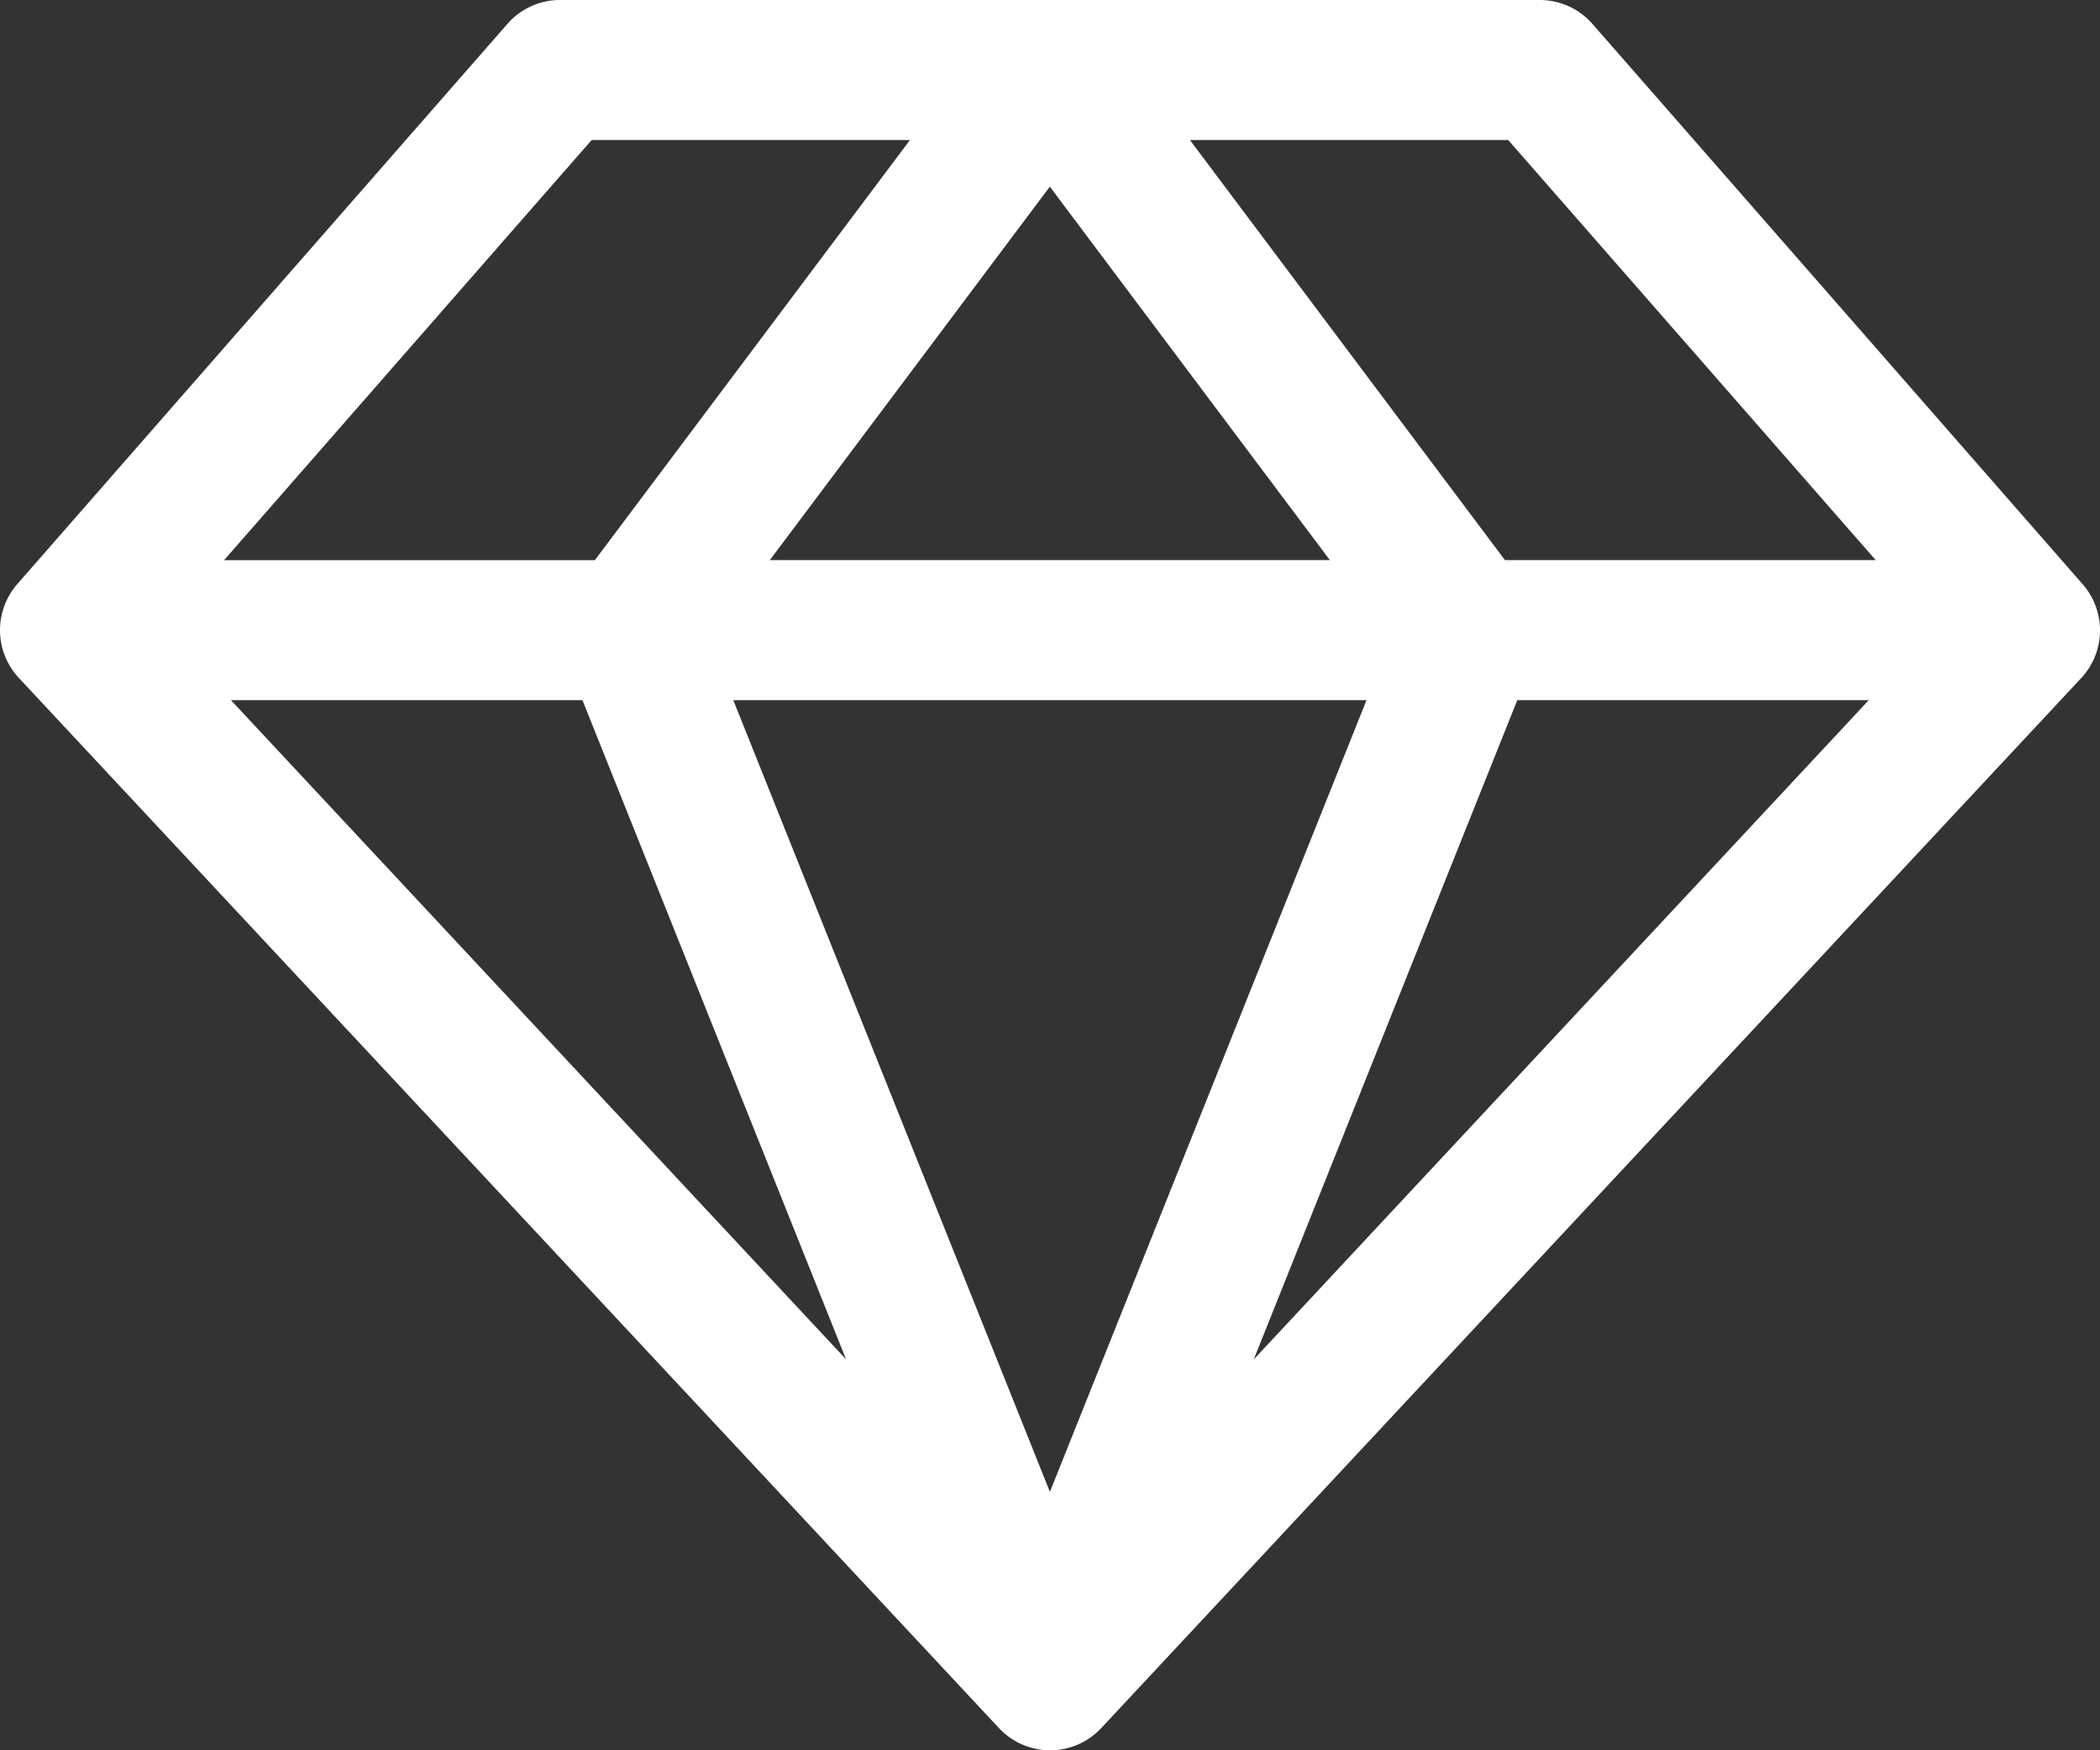
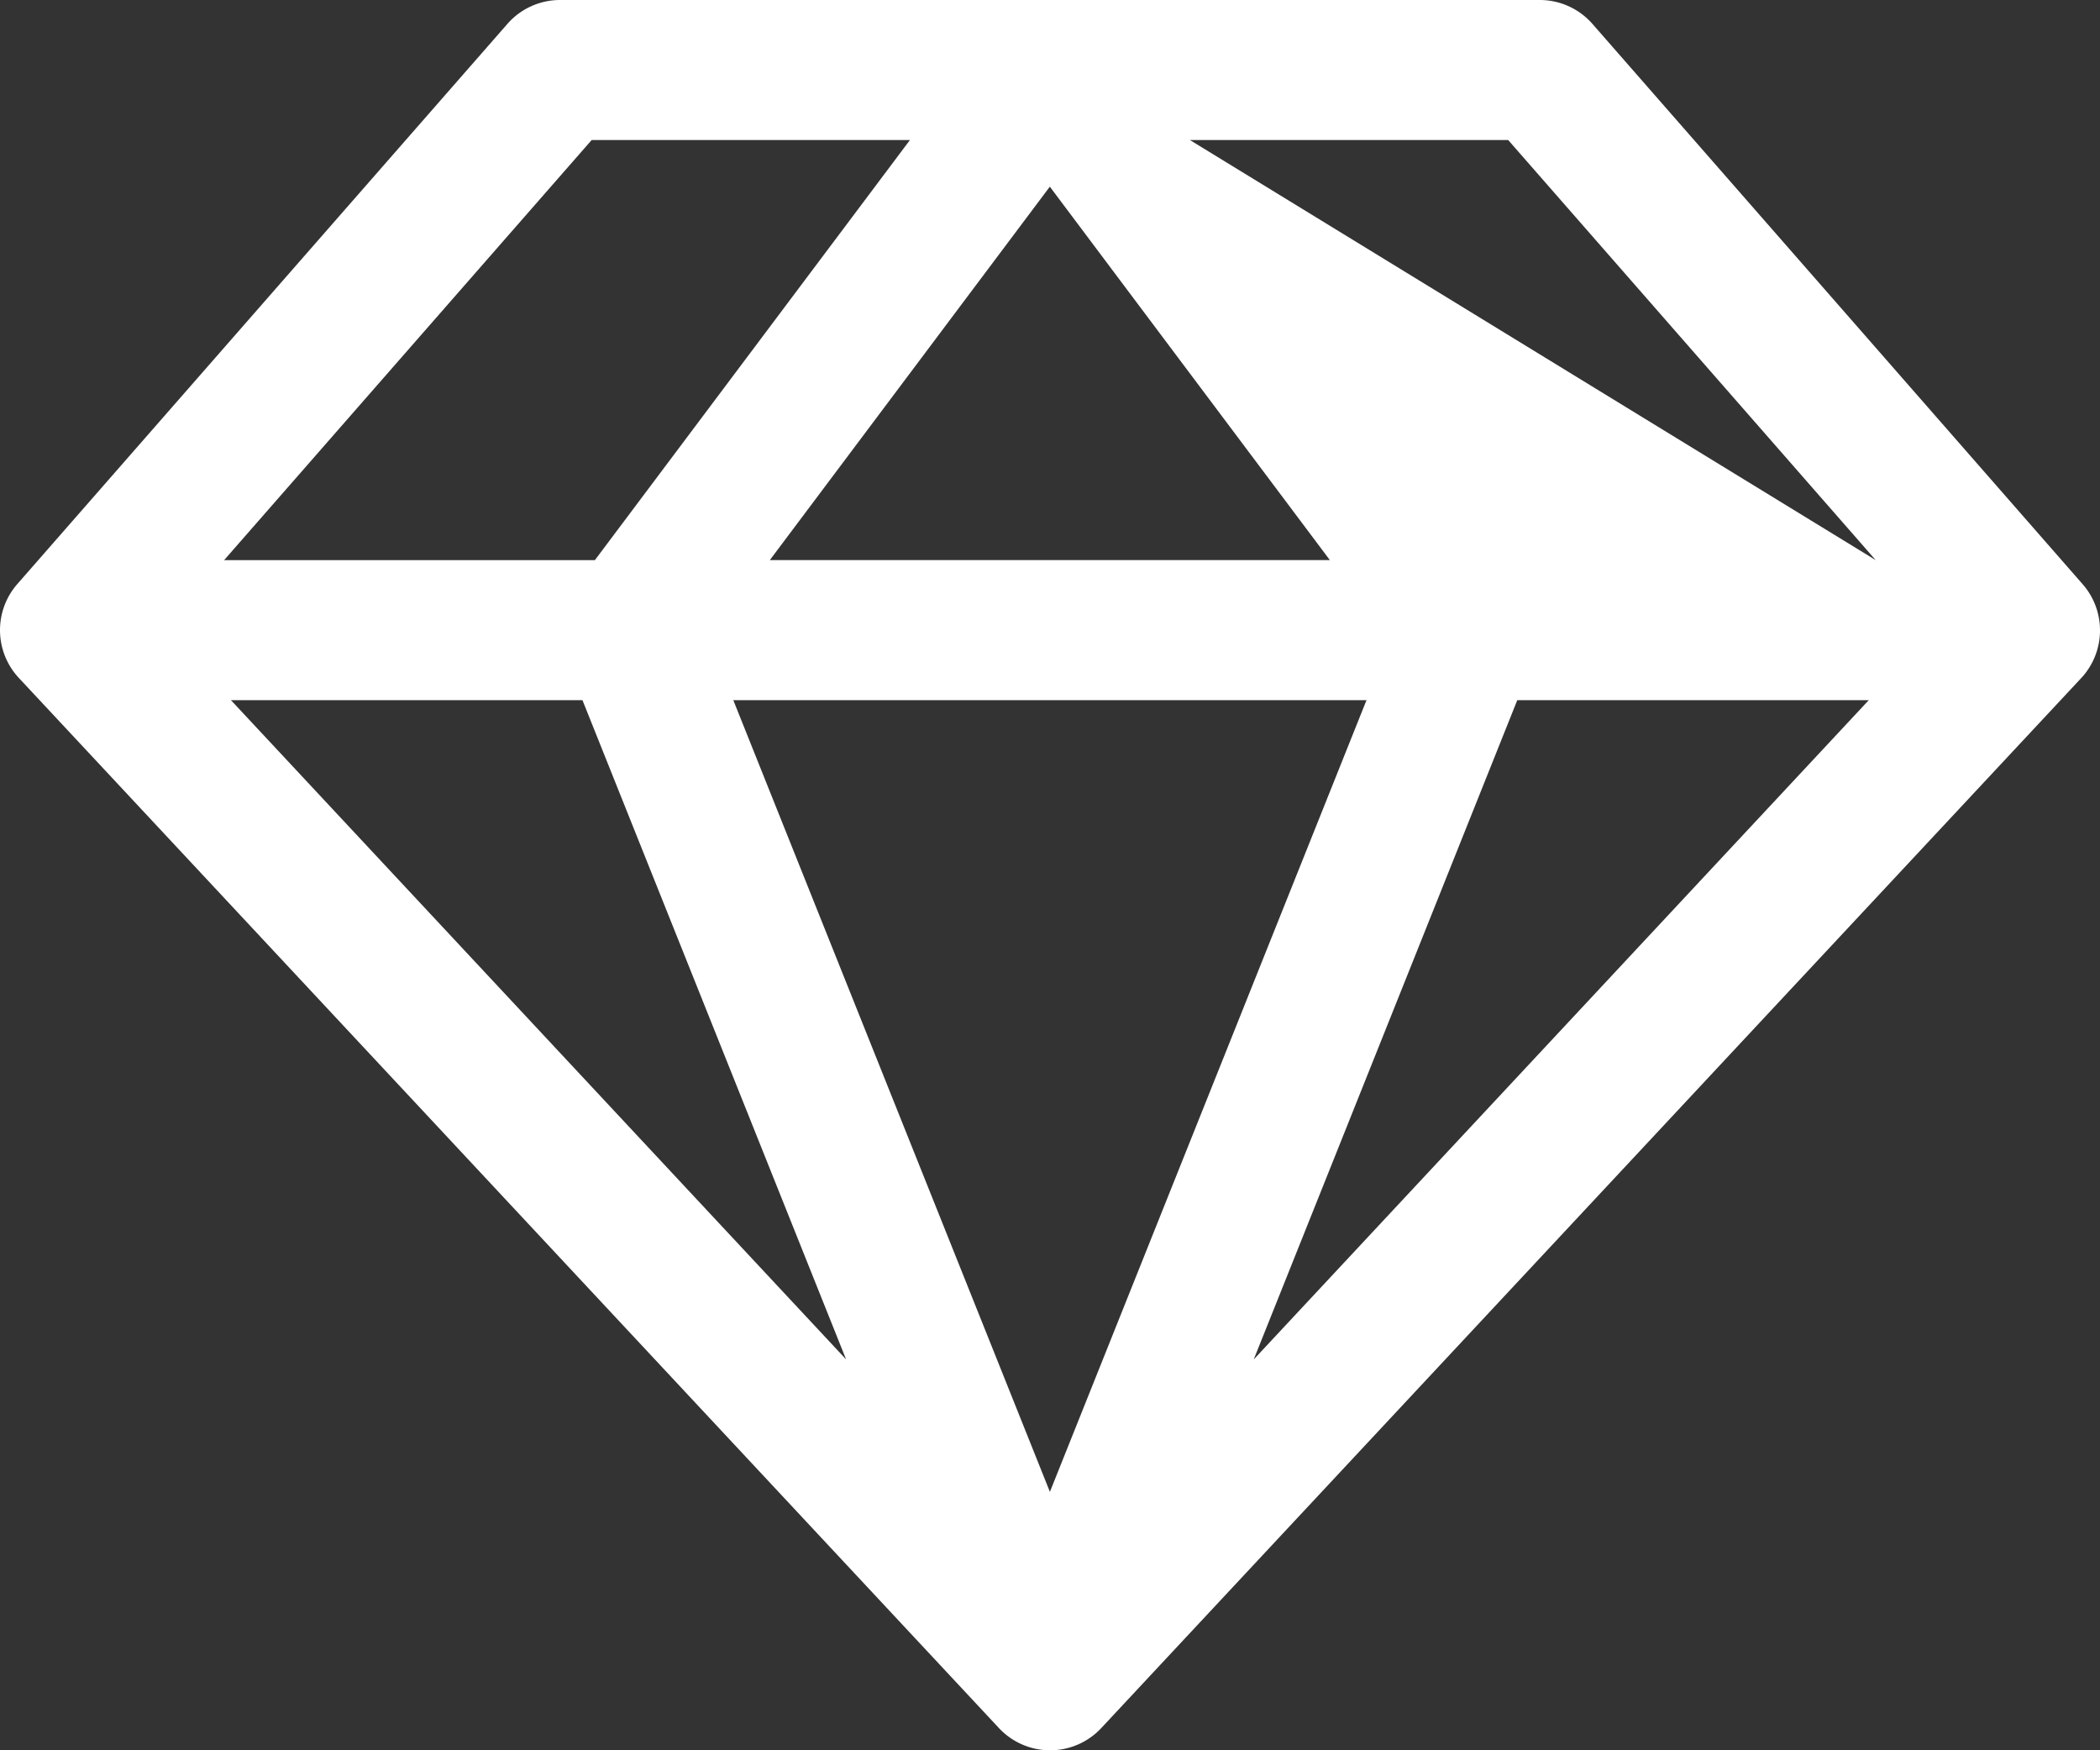
<svg xmlns="http://www.w3.org/2000/svg" width="64.404" height="53.674" viewBox="0 0 64.404 53.674">
  <rect x="0" y="0" width="64.404" height="53.674" fill="#333333" stroke="none" />
-   <path id="premium-icon" d="M71.885,49.908,56.856,32.733A2.147,2.147,0,0,0,55.246,32H25.189a2.147,2.147,0,0,0-1.61.733L8.55,49.908a2.147,2.147,0,0,0,.046,2.88l30.057,32.2a2.147,2.147,0,0,0,3.14,0l30.057-32.2a2.147,2.147,0,0,0,.035-2.88Zm-6.342-.733H54.172L44.511,36.294h9.761ZM25.881,53.469l8.086,20.216L15.1,53.469Zm24.046,0-9.71,24.277-9.71-24.277Zm-18.3-4.294,8.588-11.451,8.588,11.451Zm22.924,4.294h10.78L46.468,73.686ZM26.163,36.294h9.761L26.262,49.176H14.891Z" transform="translate(-8.018 -32)" fill="#fff" />
+   <path id="premium-icon" d="M71.885,49.908,56.856,32.733A2.147,2.147,0,0,0,55.246,32H25.189a2.147,2.147,0,0,0-1.61.733L8.55,49.908a2.147,2.147,0,0,0,.046,2.88l30.057,32.2a2.147,2.147,0,0,0,3.14,0l30.057-32.2a2.147,2.147,0,0,0,.035-2.88Zm-6.342-.733L44.511,36.294h9.761ZM25.881,53.469l8.086,20.216L15.1,53.469Zm24.046,0-9.71,24.277-9.71-24.277Zm-18.3-4.294,8.588-11.451,8.588,11.451Zm22.924,4.294h10.78L46.468,73.686ZM26.163,36.294h9.761L26.262,49.176H14.891Z" transform="translate(-8.018 -32)" fill="#fff" />
</svg>